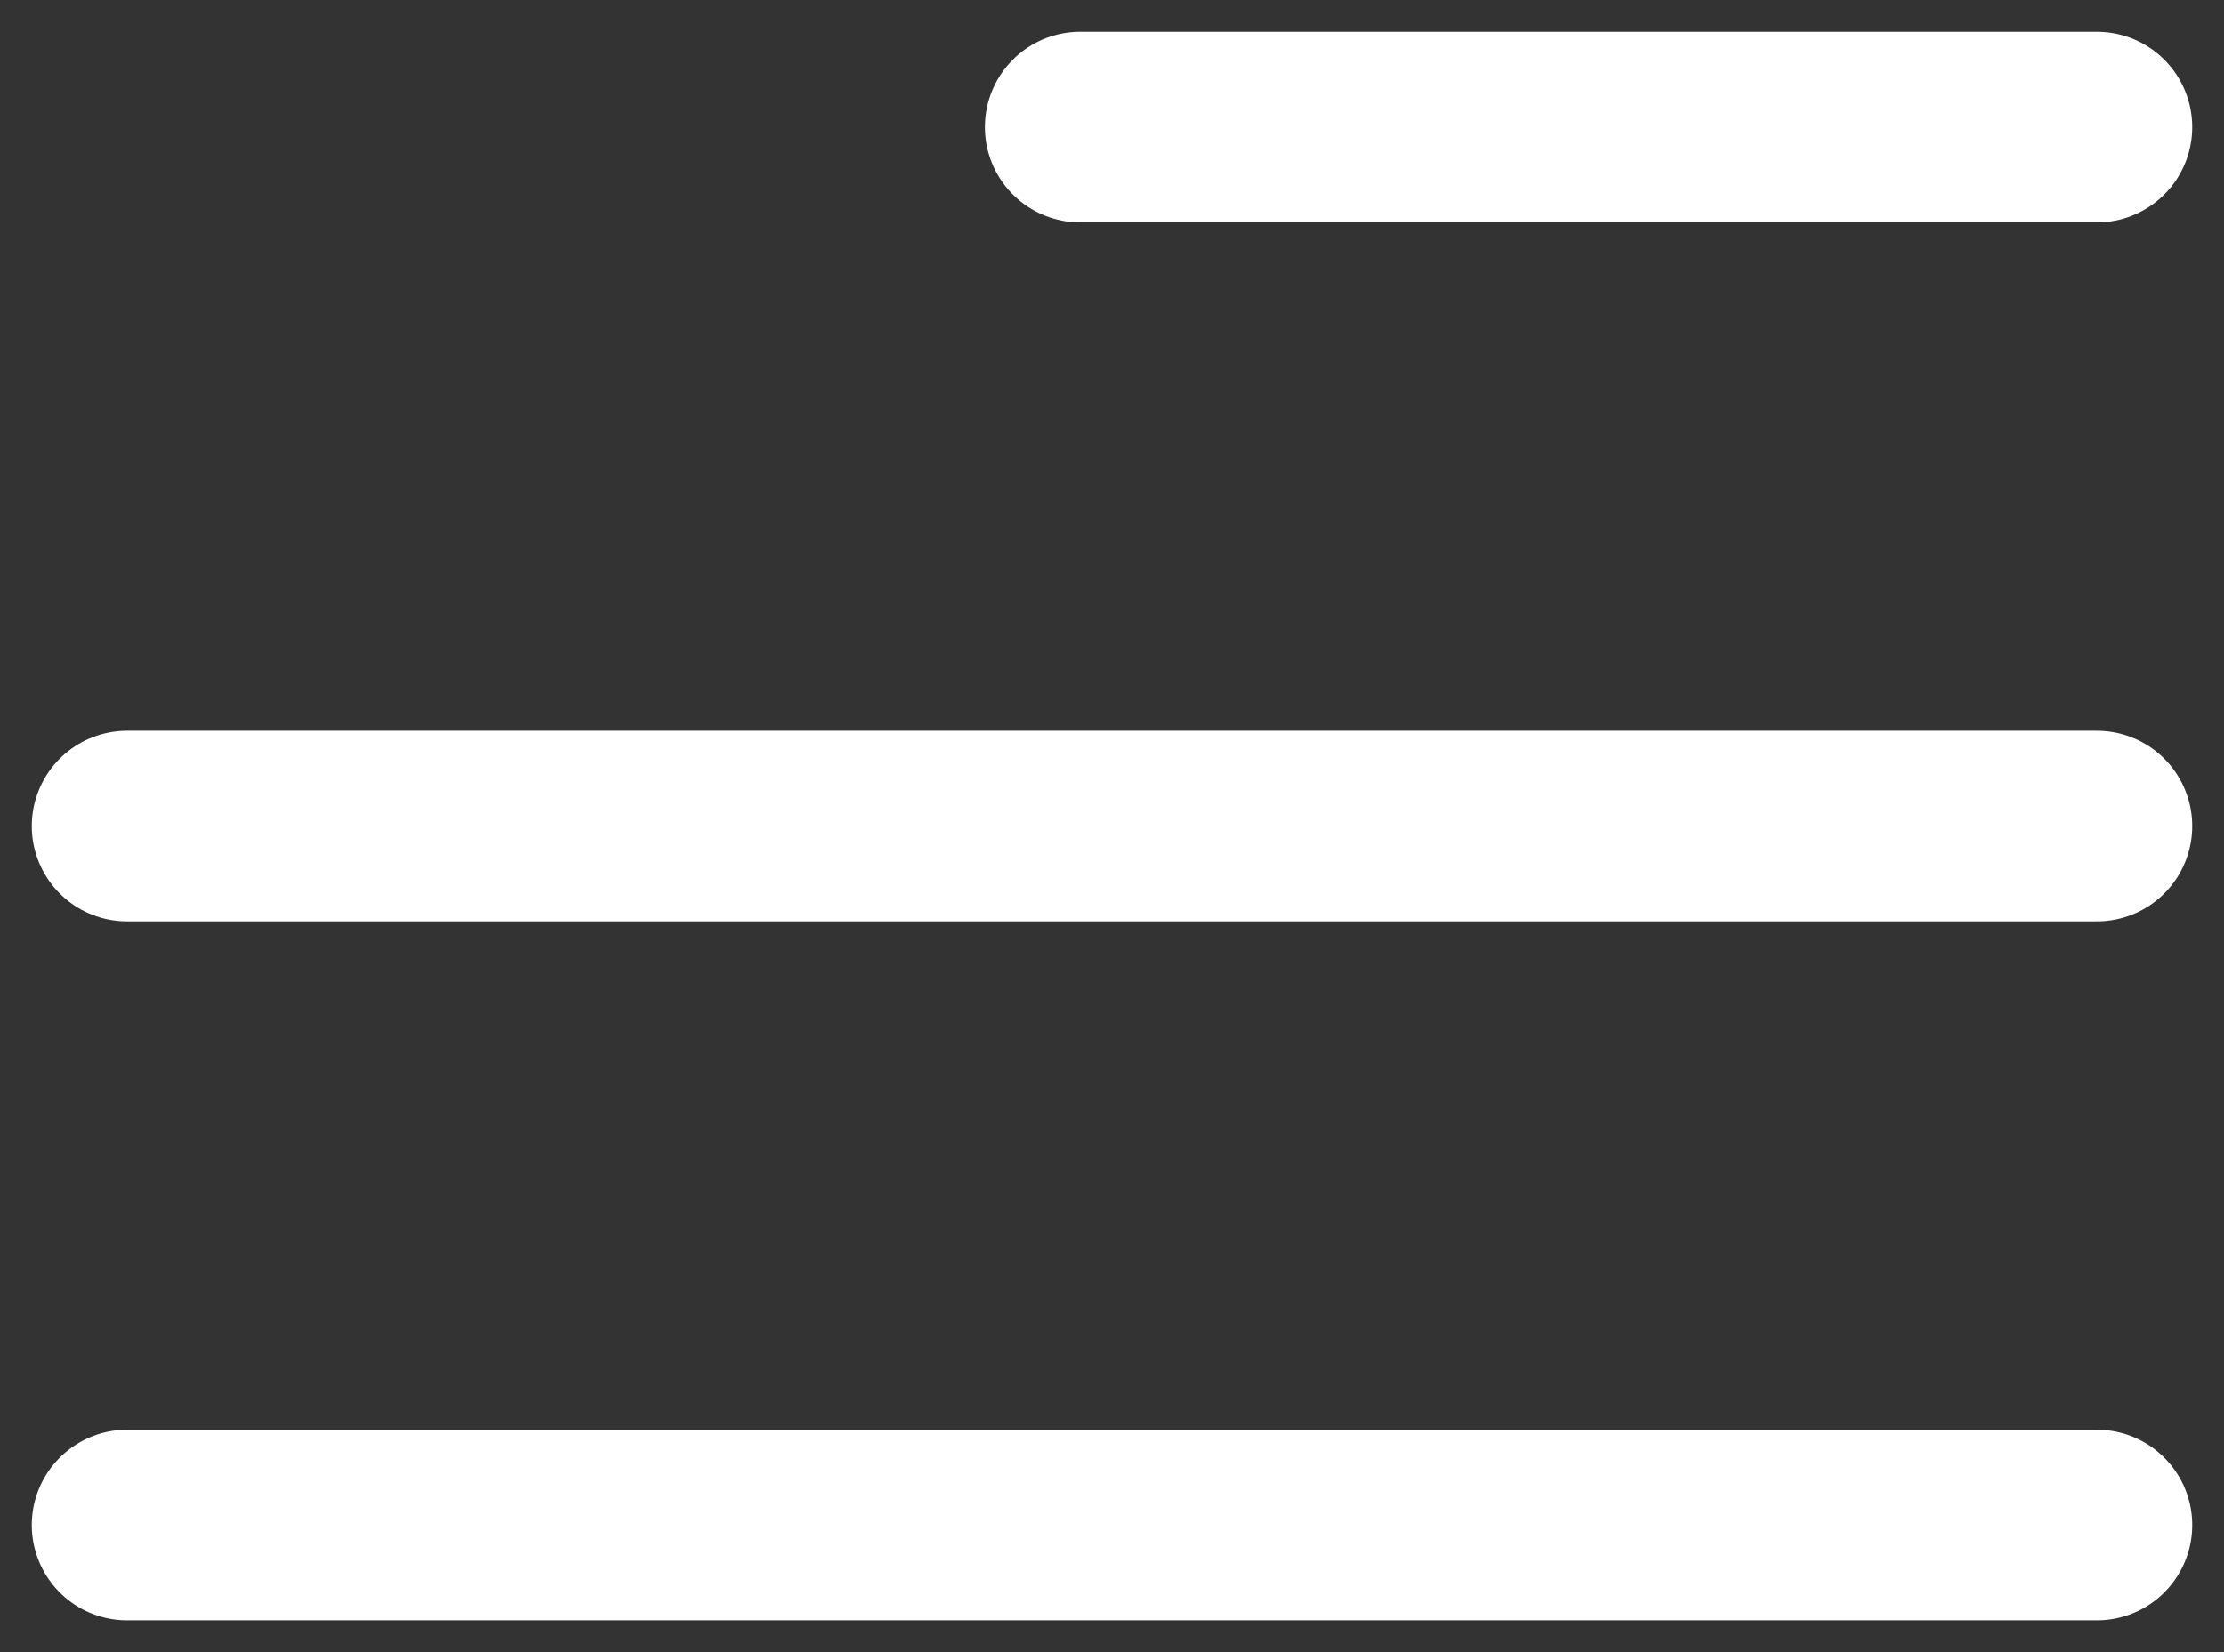
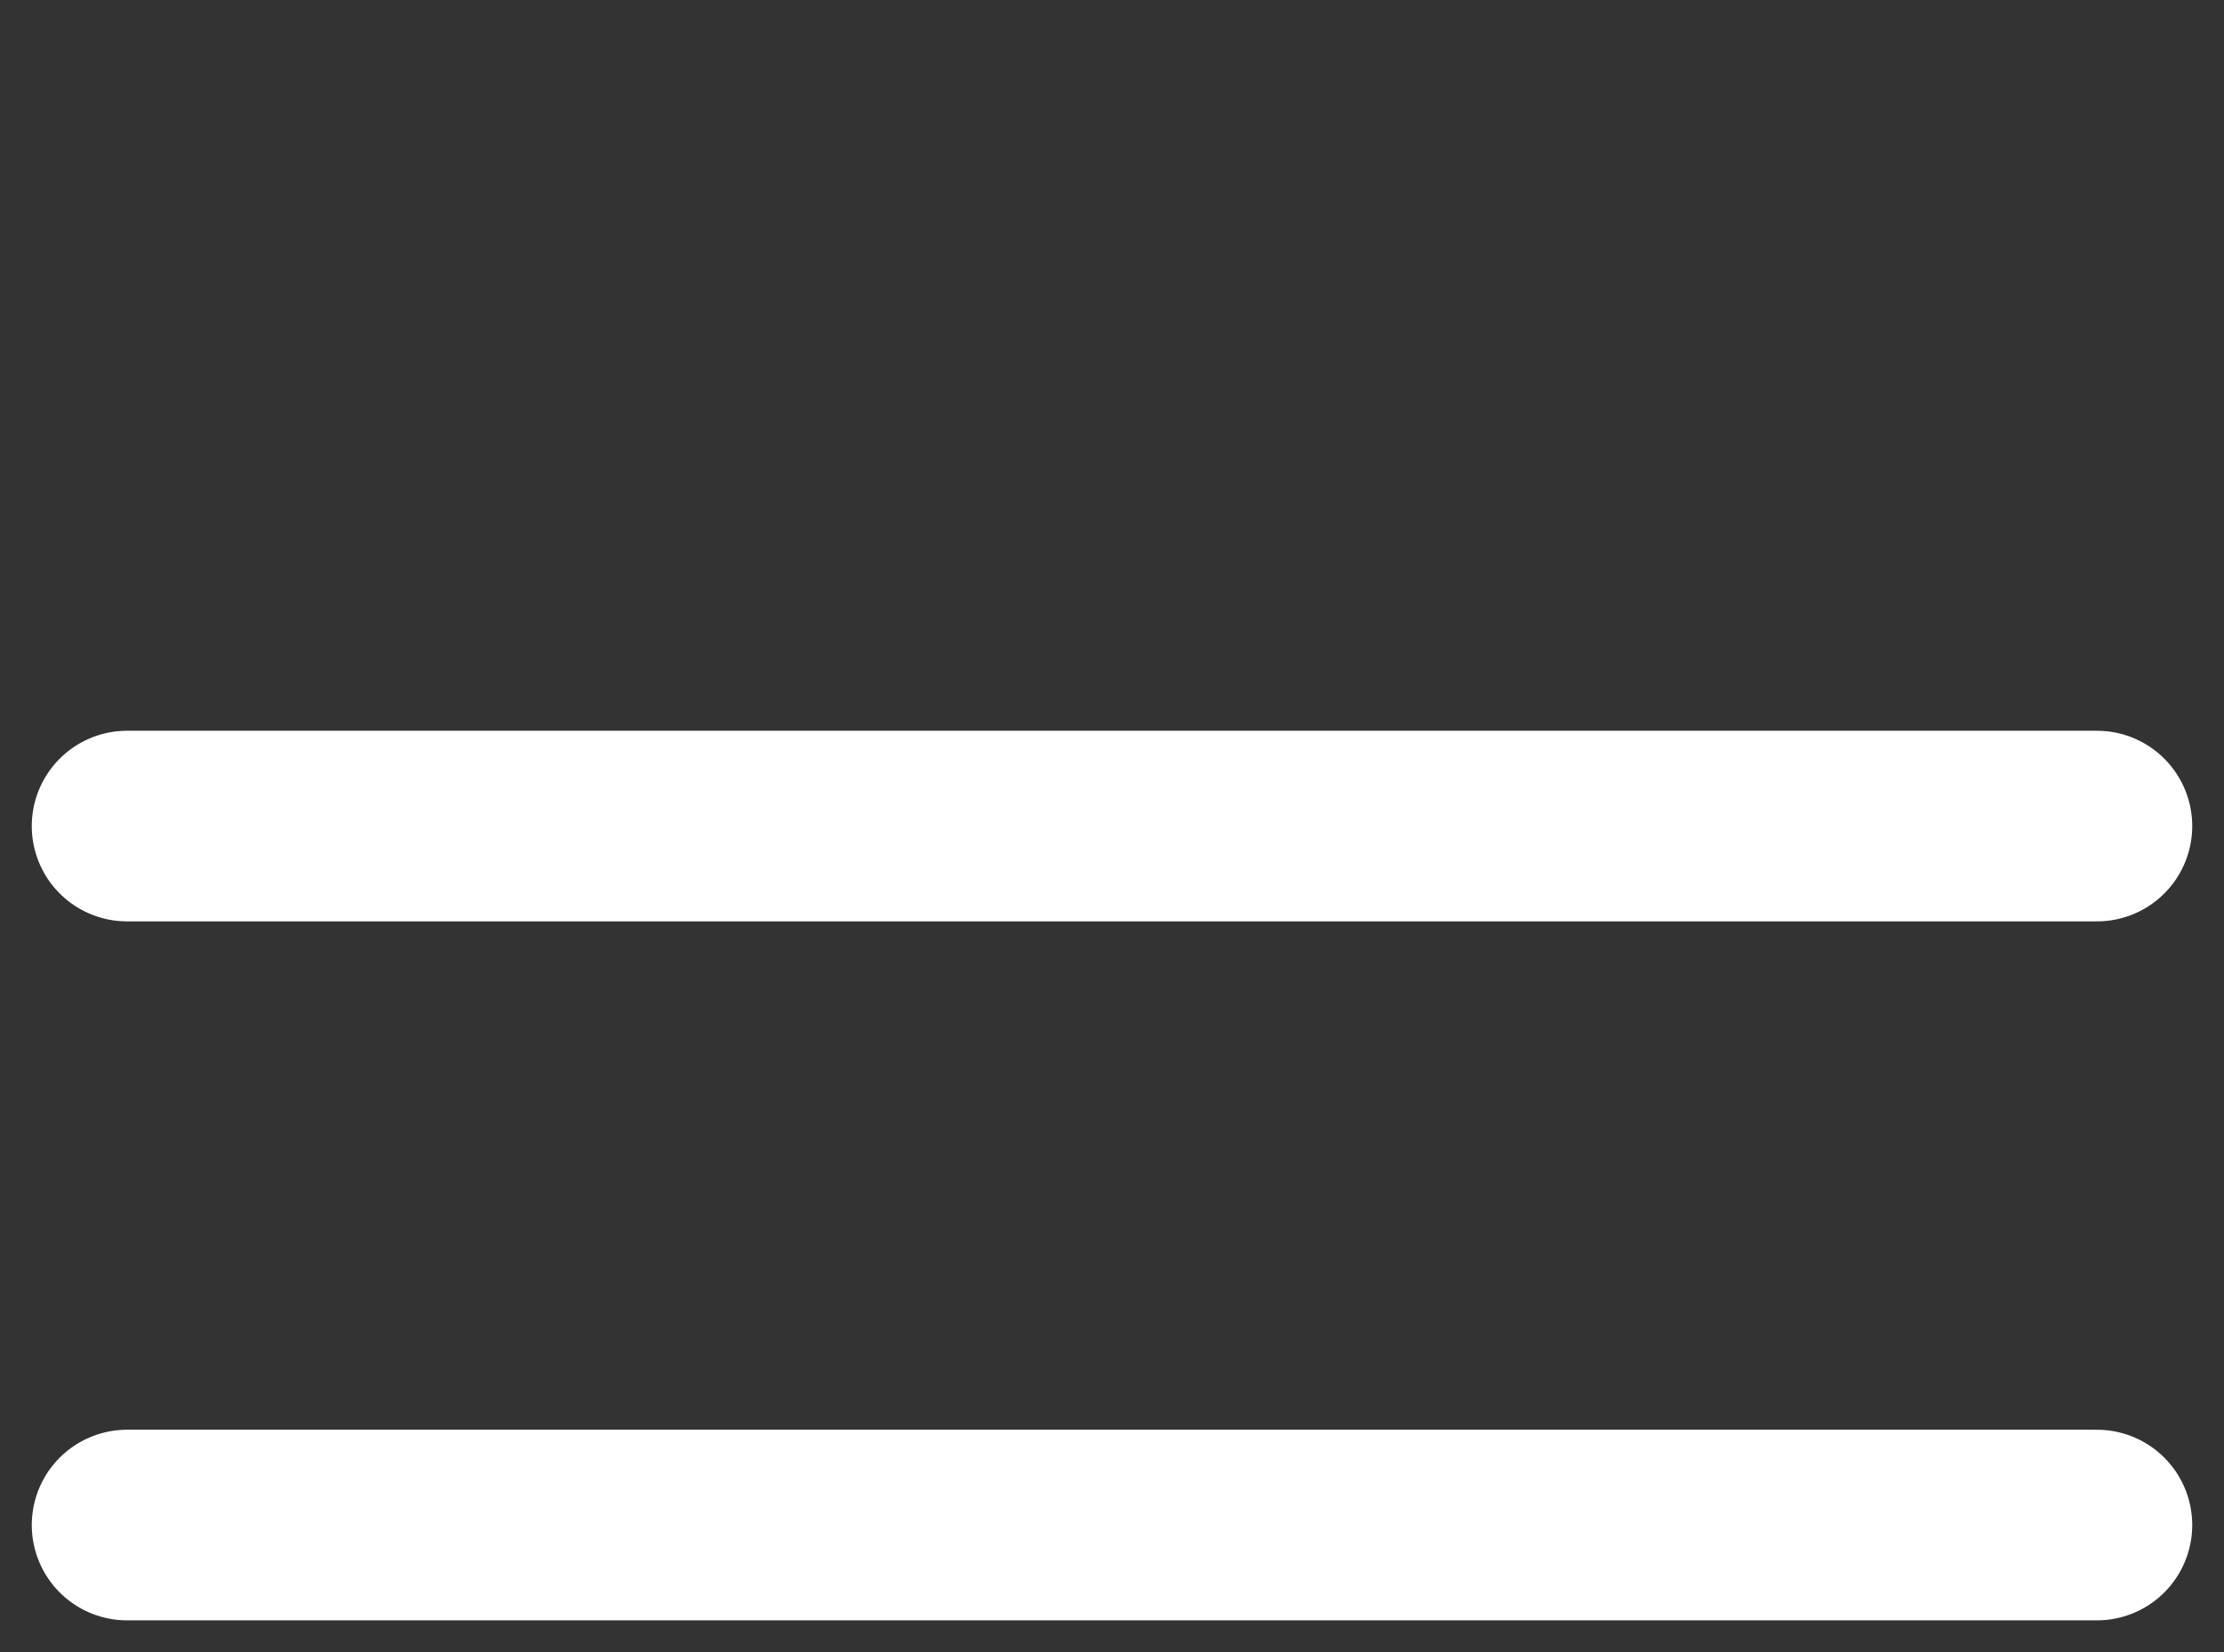
<svg xmlns="http://www.w3.org/2000/svg" width="35" height="26" viewBox="0 0 35 26" fill="none">
  <rect x="0" y="0" width="35" height="26" fill="#333333" stroke="none" />
-   <path d="M2 13H33M17 2H33M2 24H33" stroke="white" stroke-width="3" stroke-linecap="round" stroke-linejoin="round" />
+   <path d="M2 13H33M17 2M2 24H33" stroke="white" stroke-width="3" stroke-linecap="round" stroke-linejoin="round" />
</svg>